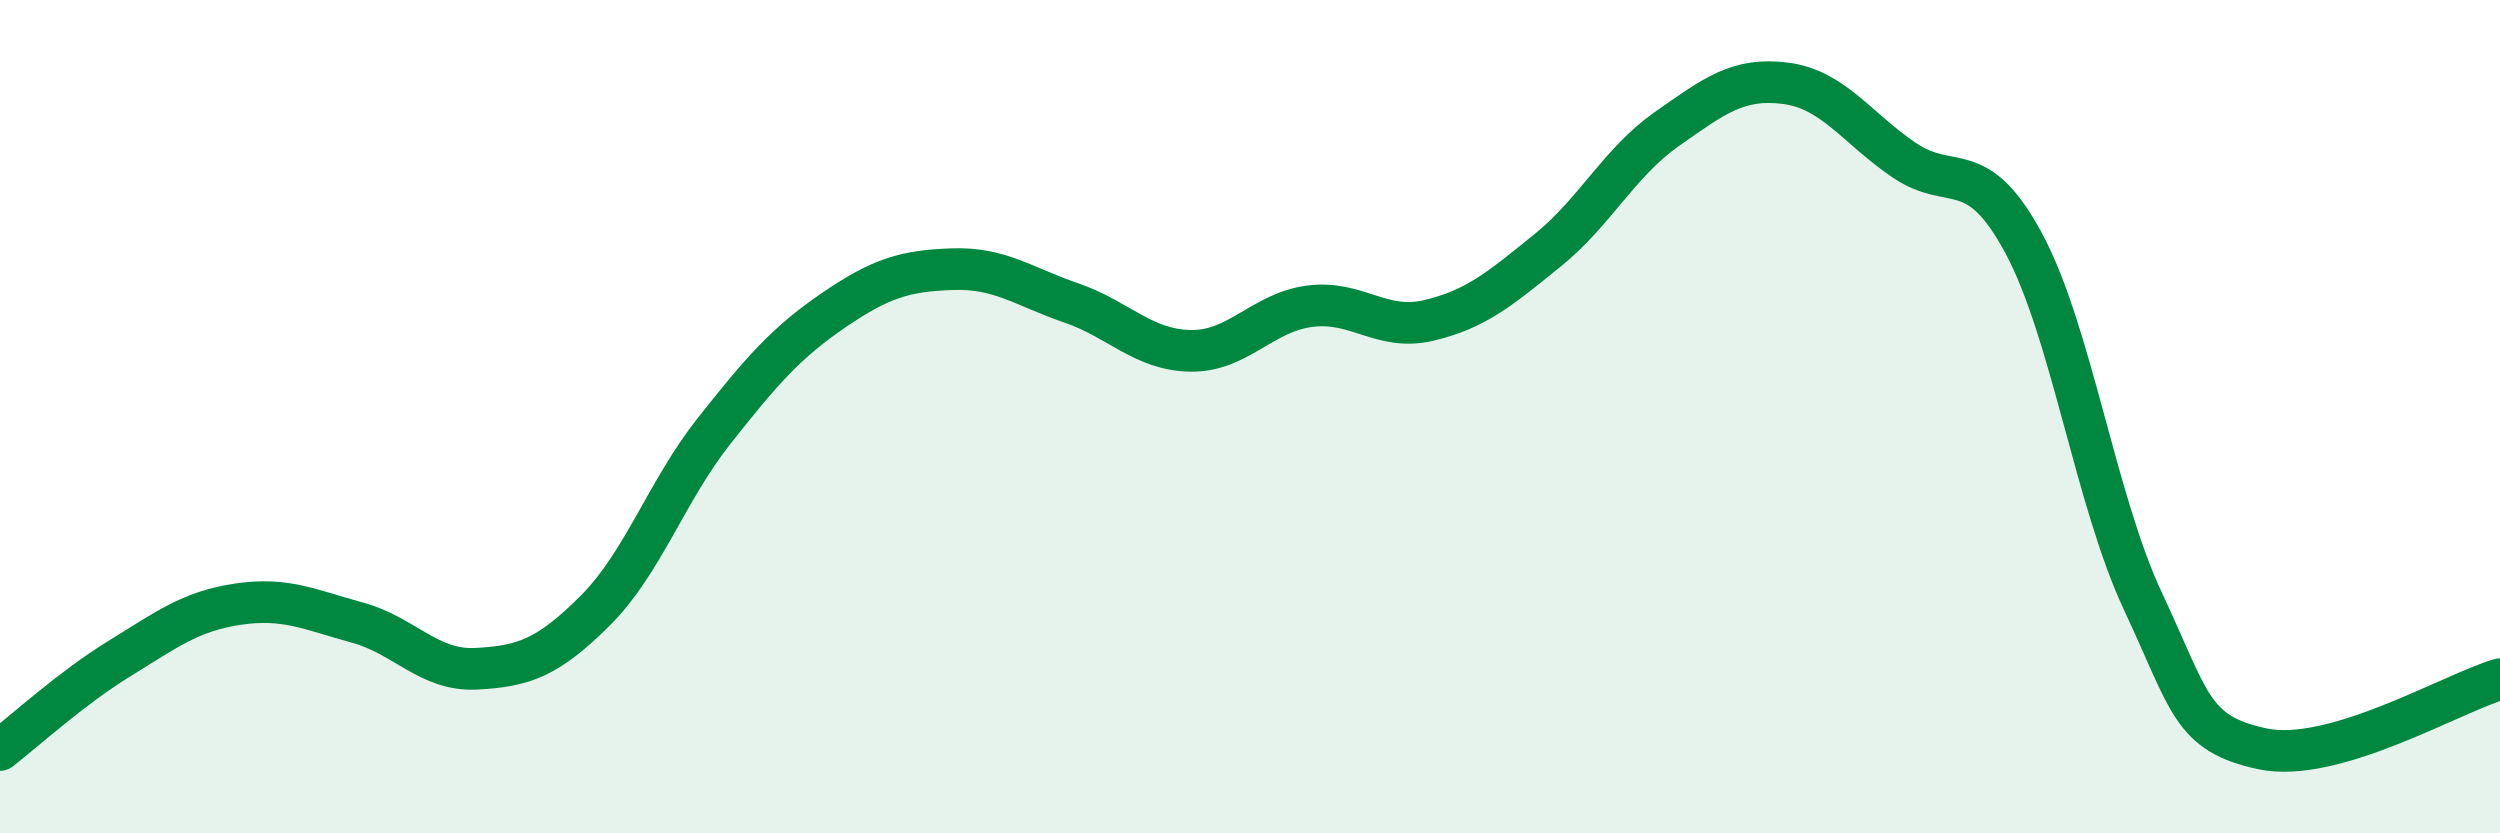
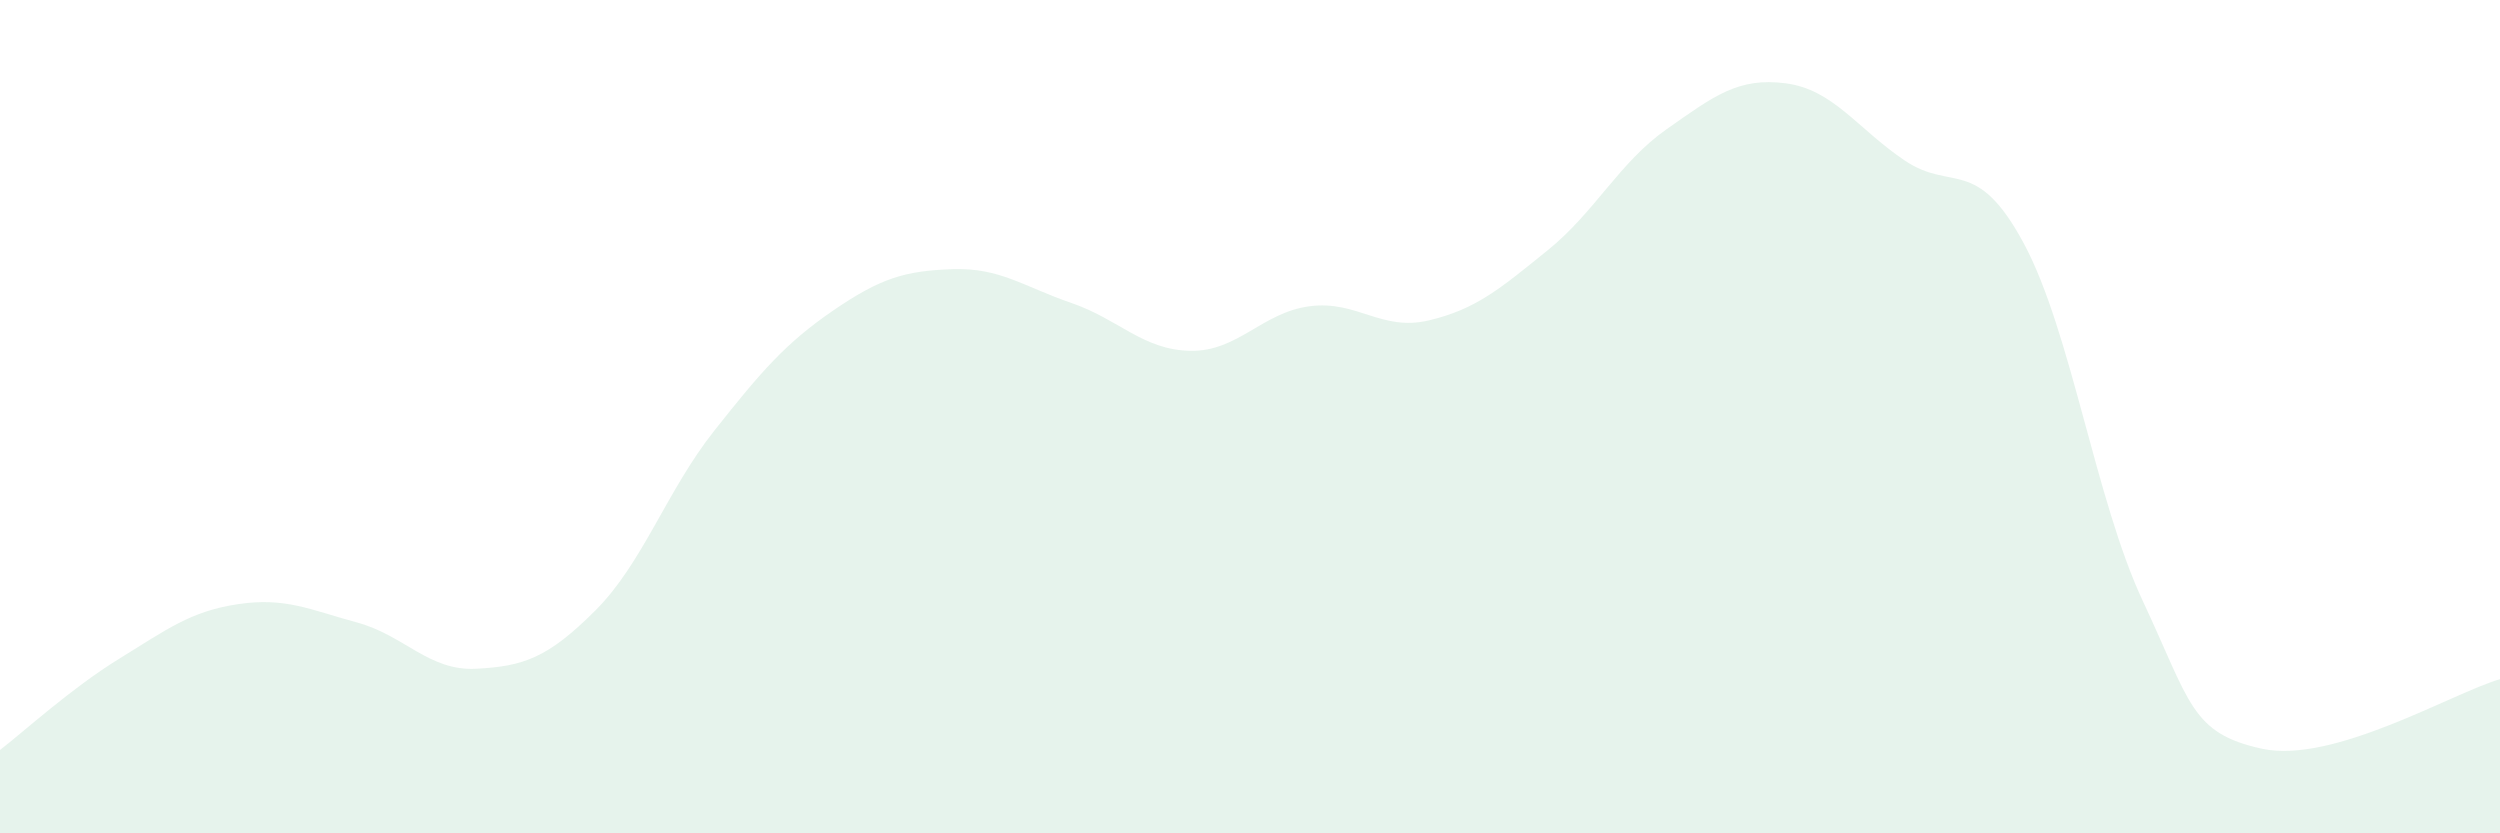
<svg xmlns="http://www.w3.org/2000/svg" width="60" height="20" viewBox="0 0 60 20">
  <path d="M 0,18 C 0.57,17.56 1.72,16.51 2.86,15.81 C 4,15.11 4.57,14.67 5.71,14.5 C 6.85,14.33 7.43,14.63 8.57,14.94 C 9.71,15.25 10.29,16.11 11.43,16.05 C 12.57,15.99 13.15,15.79 14.29,14.65 C 15.43,13.51 16,11.78 17.14,10.34 C 18.28,8.9 18.86,8.23 20,7.45 C 21.14,6.67 21.72,6.5 22.86,6.46 C 24,6.42 24.57,6.88 25.71,7.27 C 26.85,7.66 27.43,8.4 28.57,8.42 C 29.71,8.44 30.29,7.5 31.43,7.35 C 32.57,7.2 33.15,7.96 34.29,7.69 C 35.43,7.42 36,6.93 37.14,6.01 C 38.28,5.09 38.86,3.9 40,3.1 C 41.14,2.3 41.72,1.85 42.86,2 C 44,2.15 44.57,3.08 45.71,3.85 C 46.85,4.62 47.43,3.72 48.57,5.84 C 49.71,7.96 50.29,12 51.43,14.43 C 52.57,16.86 52.58,17.6 54.29,17.97 C 56,18.34 58.86,16.63 60,16.3L60 20L0 20Z" fill="#008740" opacity="0.1" stroke-linecap="round" stroke-linejoin="round" />
-   <path d="M 0,18 C 0.57,17.56 1.72,16.51 2.86,15.81 C 4,15.11 4.57,14.67 5.71,14.5 C 6.85,14.33 7.43,14.63 8.57,14.94 C 9.71,15.25 10.29,16.11 11.43,16.05 C 12.57,15.99 13.15,15.79 14.29,14.65 C 15.43,13.51 16,11.78 17.14,10.34 C 18.28,8.9 18.86,8.23 20,7.45 C 21.14,6.67 21.72,6.5 22.86,6.46 C 24,6.42 24.57,6.88 25.71,7.27 C 26.85,7.66 27.43,8.4 28.57,8.42 C 29.71,8.44 30.29,7.5 31.43,7.35 C 32.57,7.2 33.15,7.96 34.29,7.69 C 35.43,7.42 36,6.93 37.14,6.01 C 38.28,5.09 38.86,3.9 40,3.1 C 41.14,2.3 41.72,1.85 42.86,2 C 44,2.15 44.57,3.08 45.71,3.85 C 46.85,4.62 47.43,3.72 48.57,5.84 C 49.71,7.96 50.29,12 51.43,14.43 C 52.57,16.86 52.58,17.6 54.29,17.97 C 56,18.34 58.86,16.63 60,16.3" stroke="#008740" stroke-width="1" fill="none" stroke-linecap="round" stroke-linejoin="round" />
</svg>